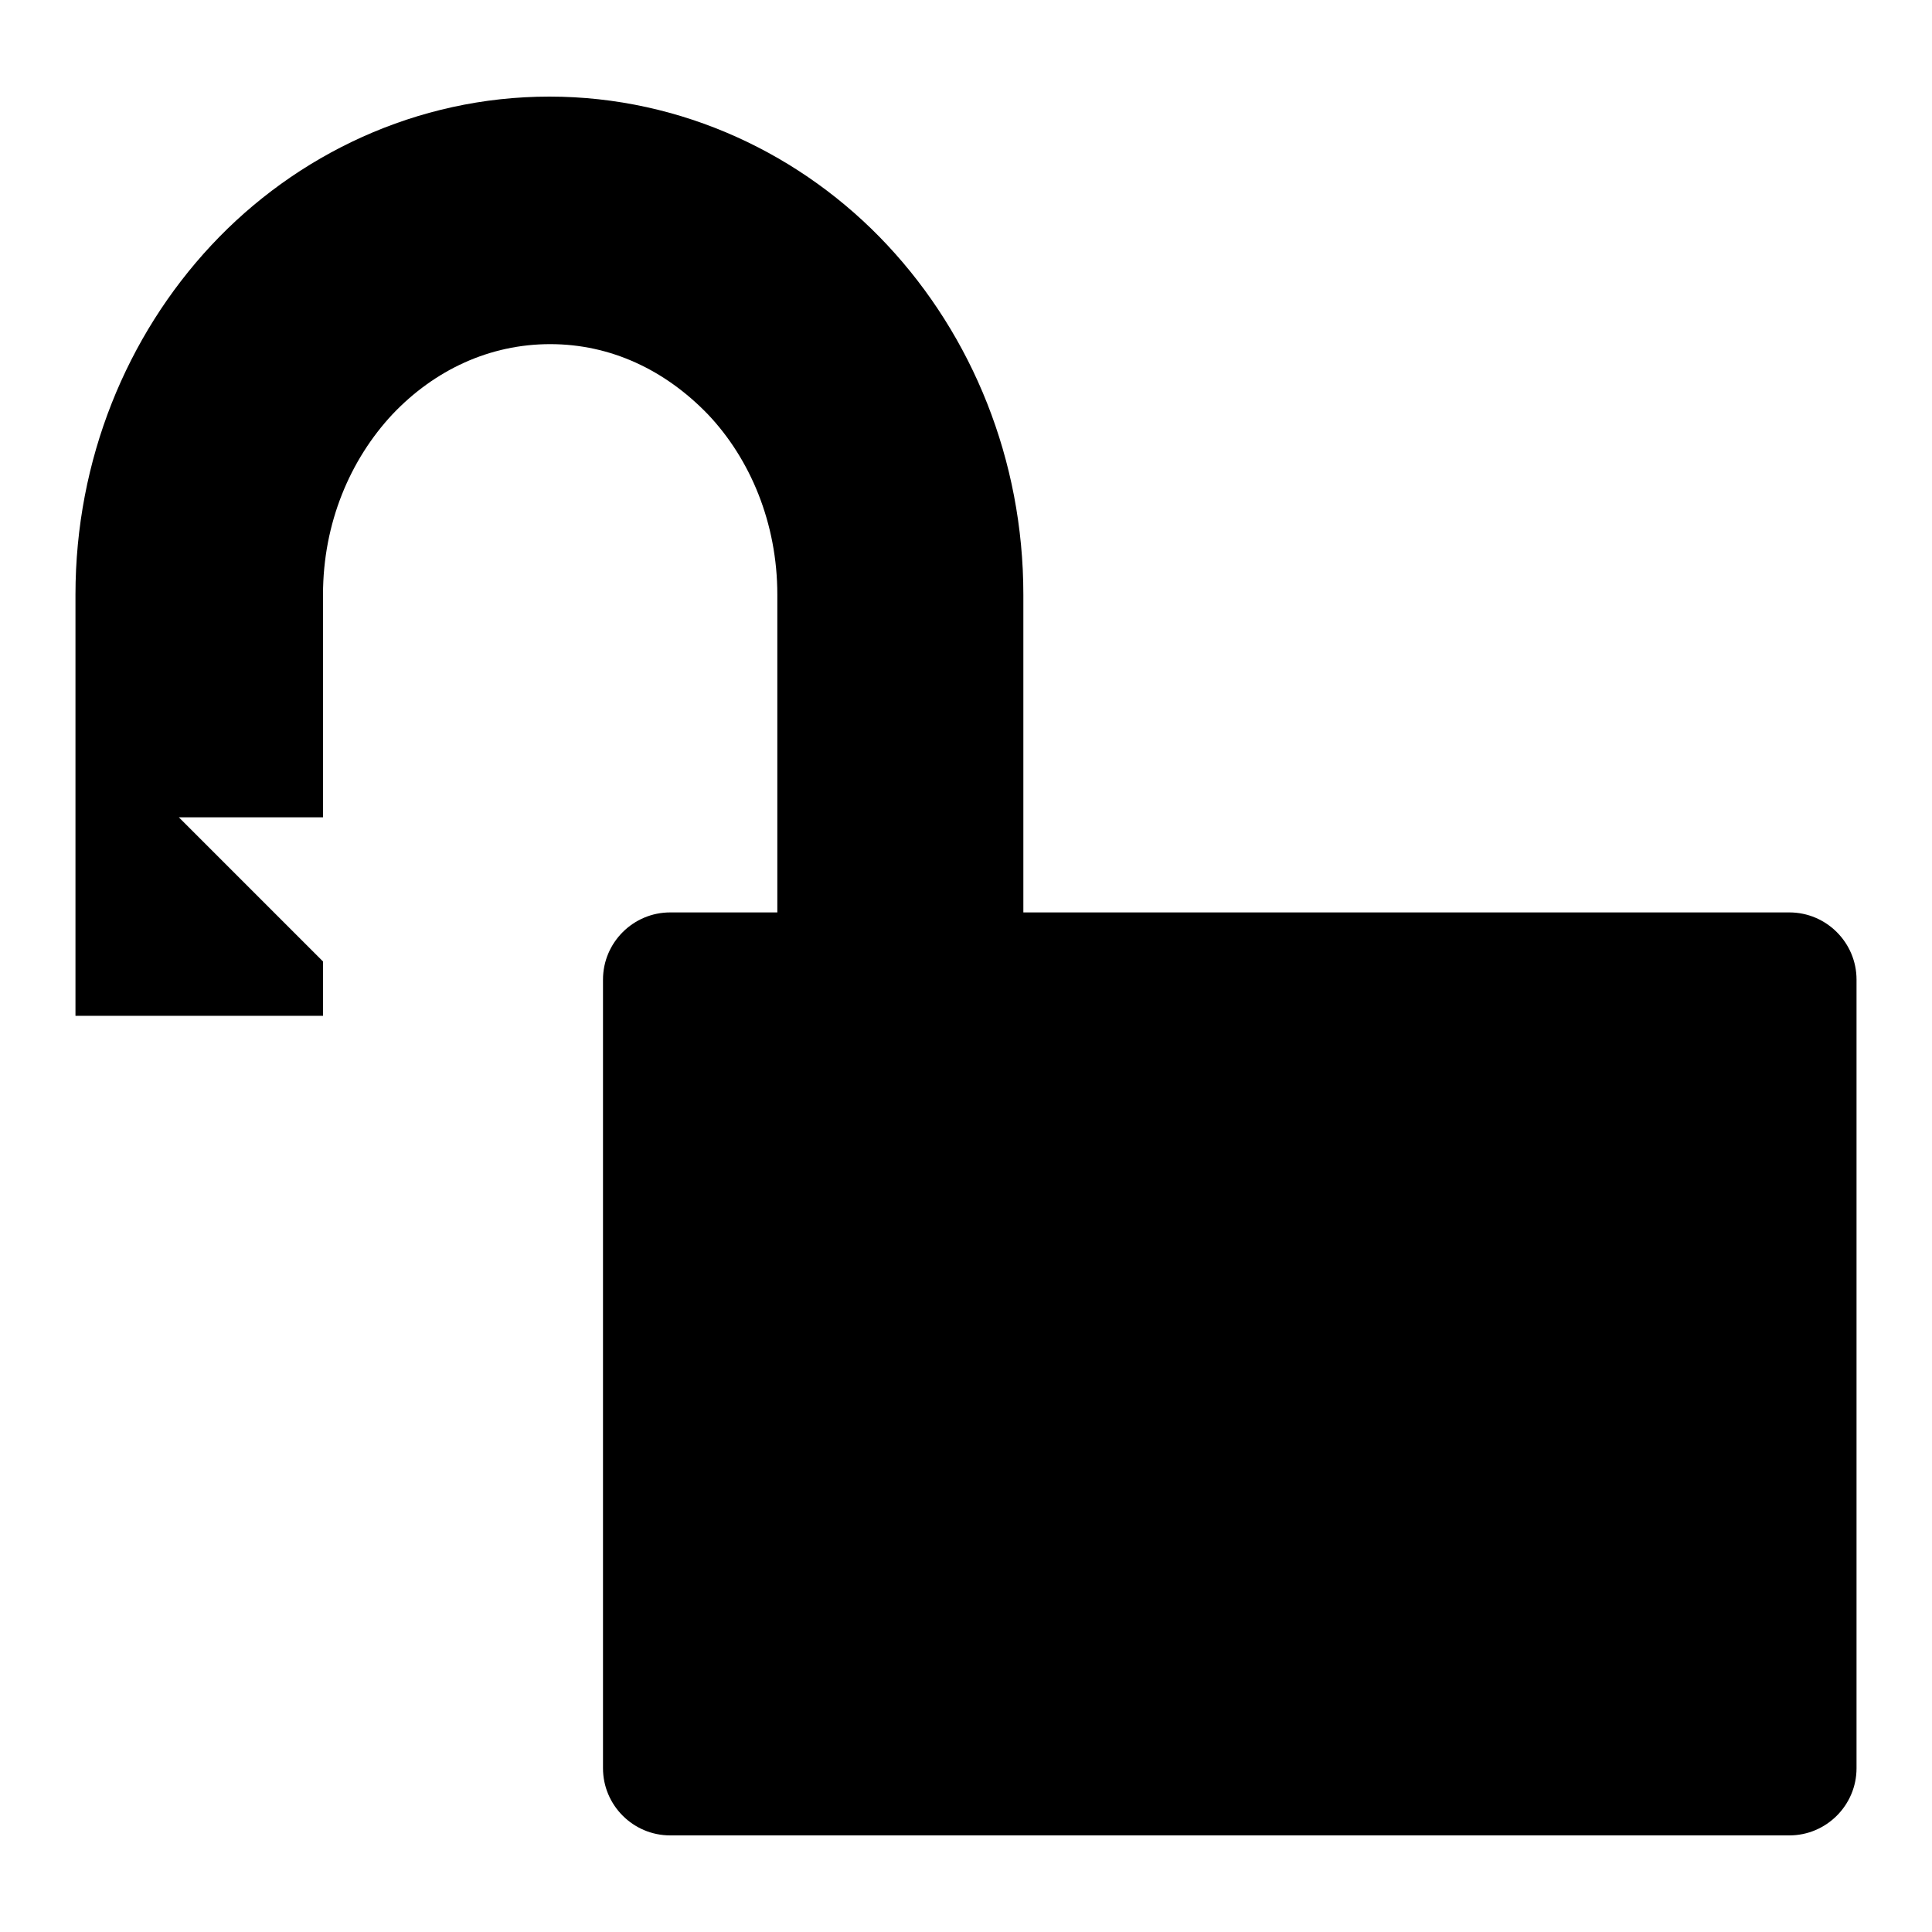
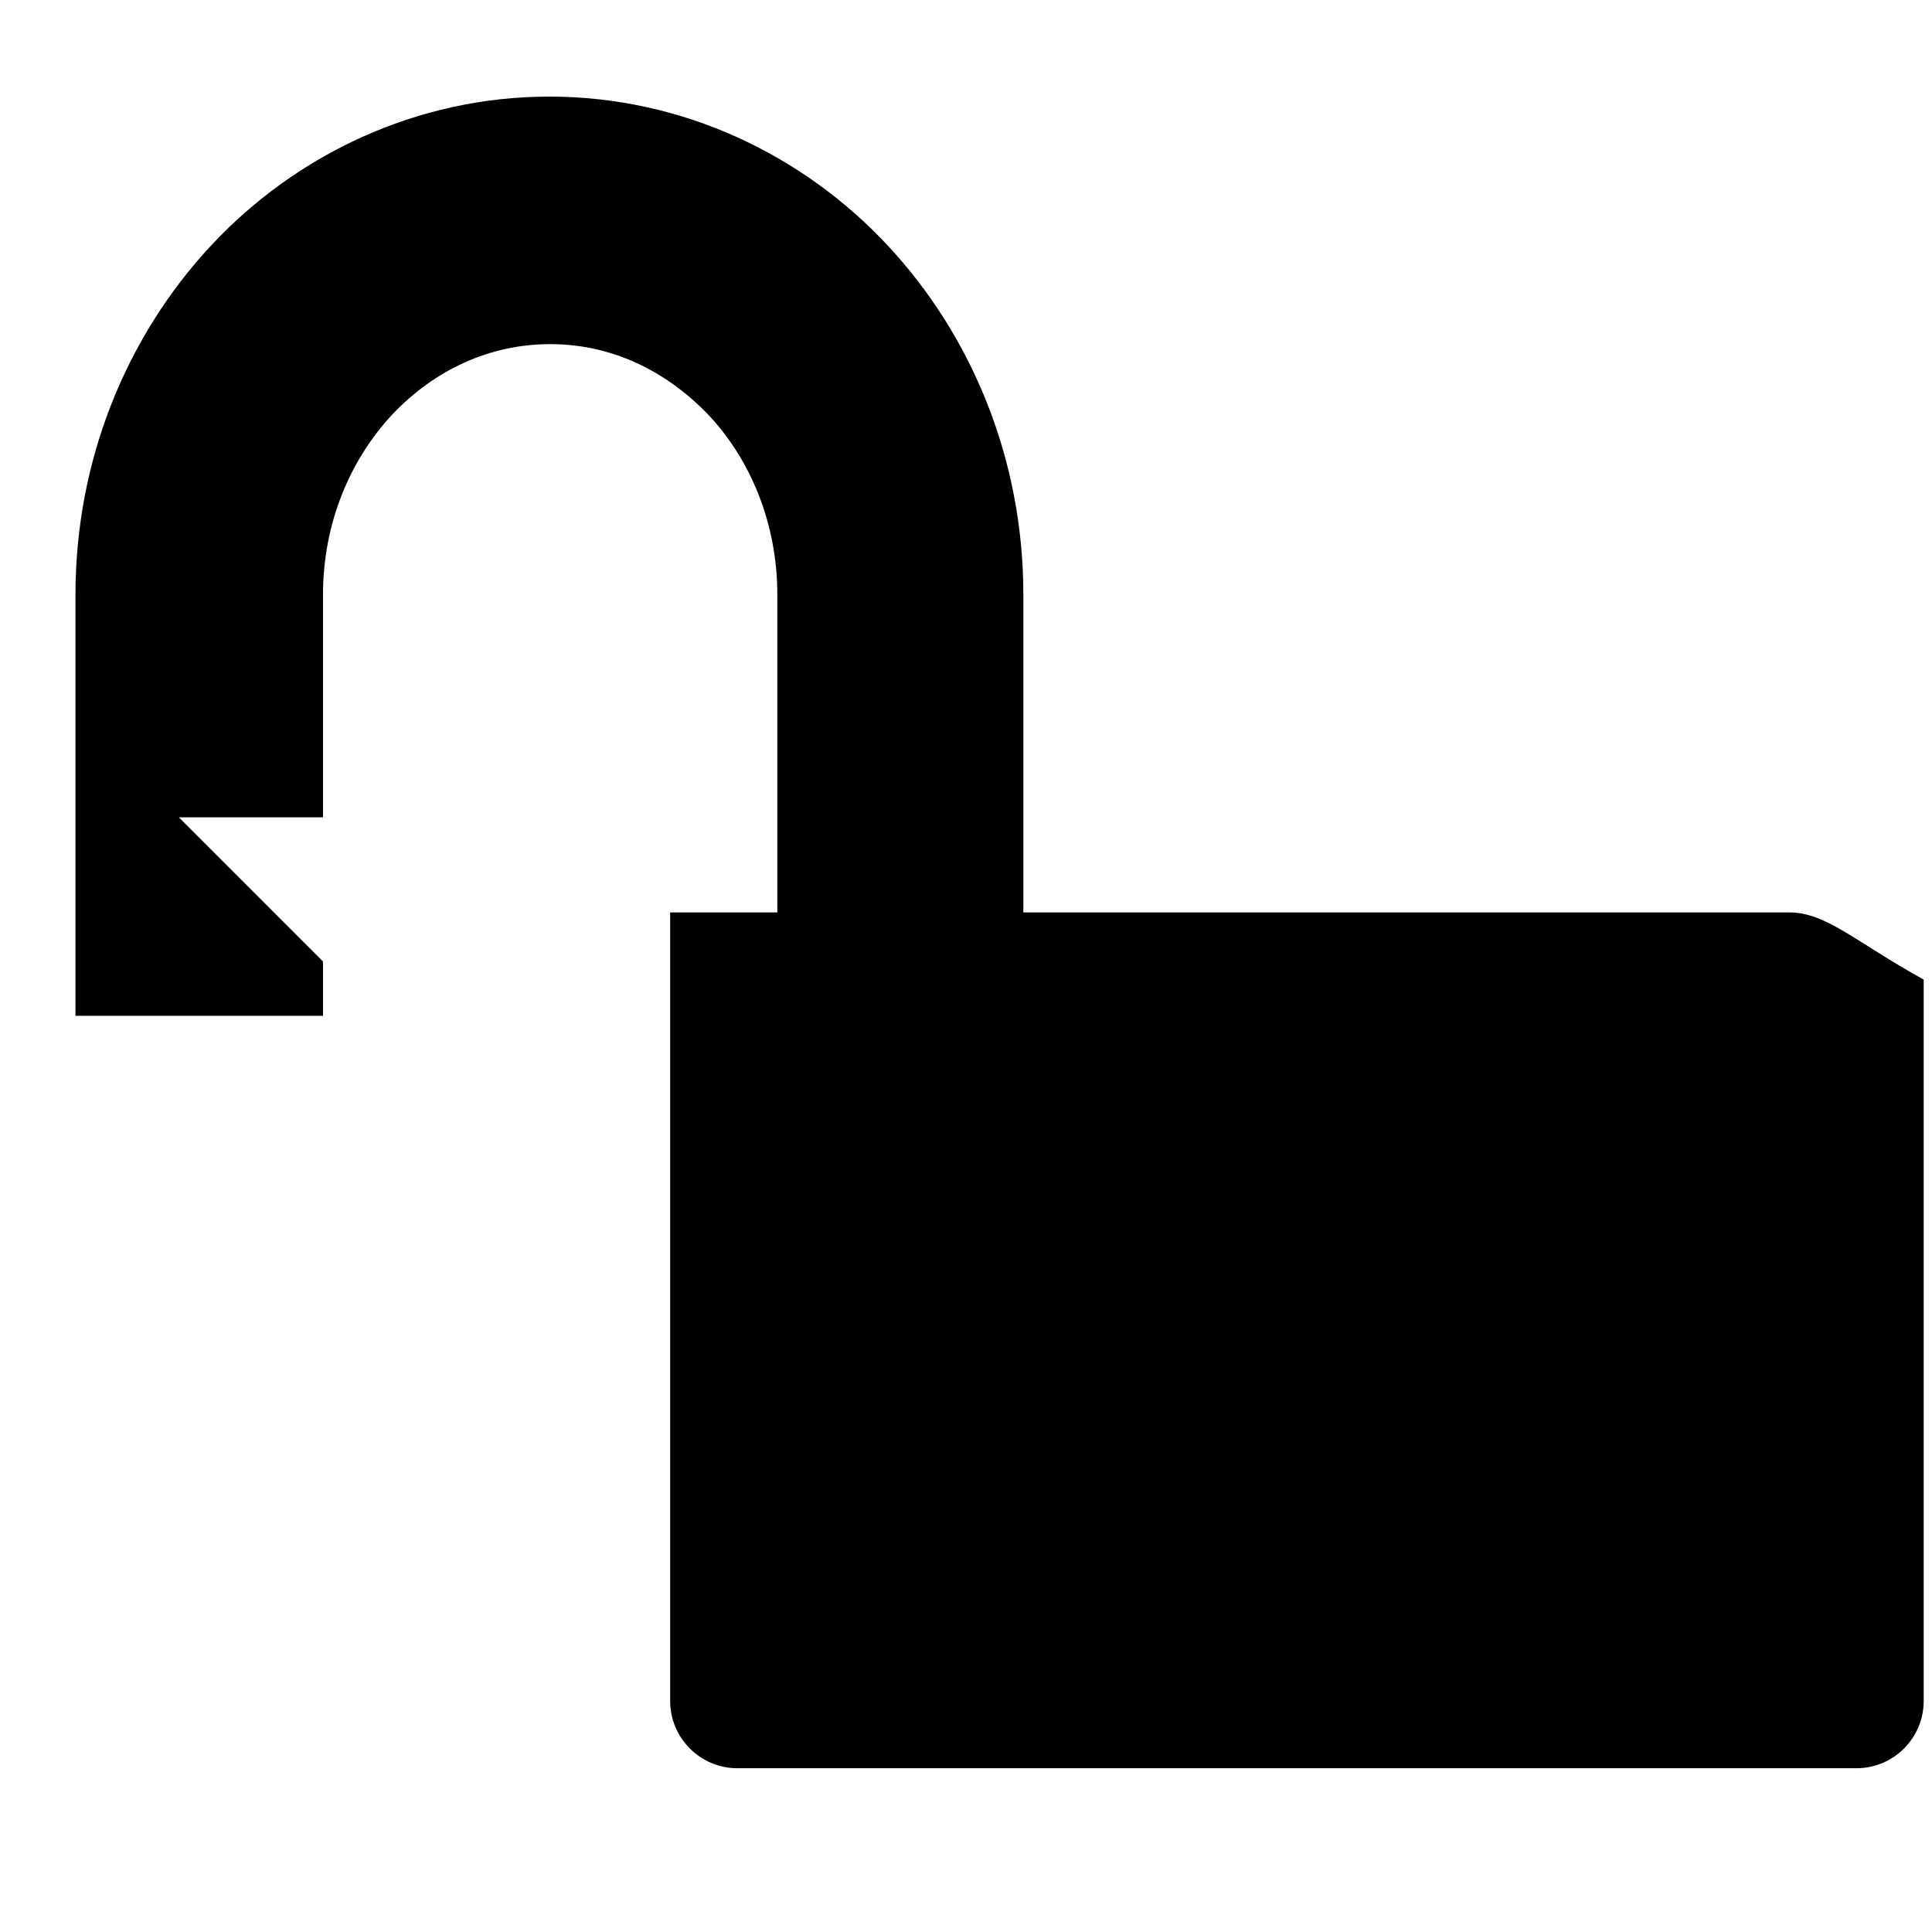
<svg xmlns="http://www.w3.org/2000/svg" version="1.1" x="0px" y="0px" viewBox="0 0 256 256" enable-background="new 0 0 256 256" xml:space="preserve">
  <g>
    <g>
-       <path fill="#000000" d="M237.1,120.9H135.6V78.8c0-17.9-6.8-34.3-18-46.3c-11.2-12-27.2-19.7-44.8-19.7S39.2,20.5,28,32.5c-11.2,12-18,28.4-18,46.3v55.8h32.8v-7.2l-19.1-19.1h19.1V78.8c0-9.5,3.6-17.9,9.2-23.9c5.6-5.9,12.9-9.3,20.9-9.3c8,0,15.2,3.4,20.9,9.3c5.6,5.9,9.2,14.4,9.2,23.9v42.1H88.8c-4.9,0-8.9,4-8.9,8.9v104.5c0,4.9,4,8.9,8.9,8.9h148.3c4.9,0,8.9-4,8.9-8.9V129.8C246,124.9,242,120.9,237.1,120.9" />
+       <path fill="#000000" d="M237.1,120.9H135.6V78.8c0-17.9-6.8-34.3-18-46.3c-11.2-12-27.2-19.7-44.8-19.7S39.2,20.5,28,32.5c-11.2,12-18,28.4-18,46.3v55.8h32.8v-7.2l-19.1-19.1h19.1V78.8c0-9.5,3.6-17.9,9.2-23.9c5.6-5.9,12.9-9.3,20.9-9.3c8,0,15.2,3.4,20.9,9.3c5.6,5.9,9.2,14.4,9.2,23.9v42.1H88.8v104.5c0,4.9,4,8.9,8.9,8.9h148.3c4.9,0,8.9-4,8.9-8.9V129.8C246,124.9,242,120.9,237.1,120.9" />
    </g>
  </g>
</svg>